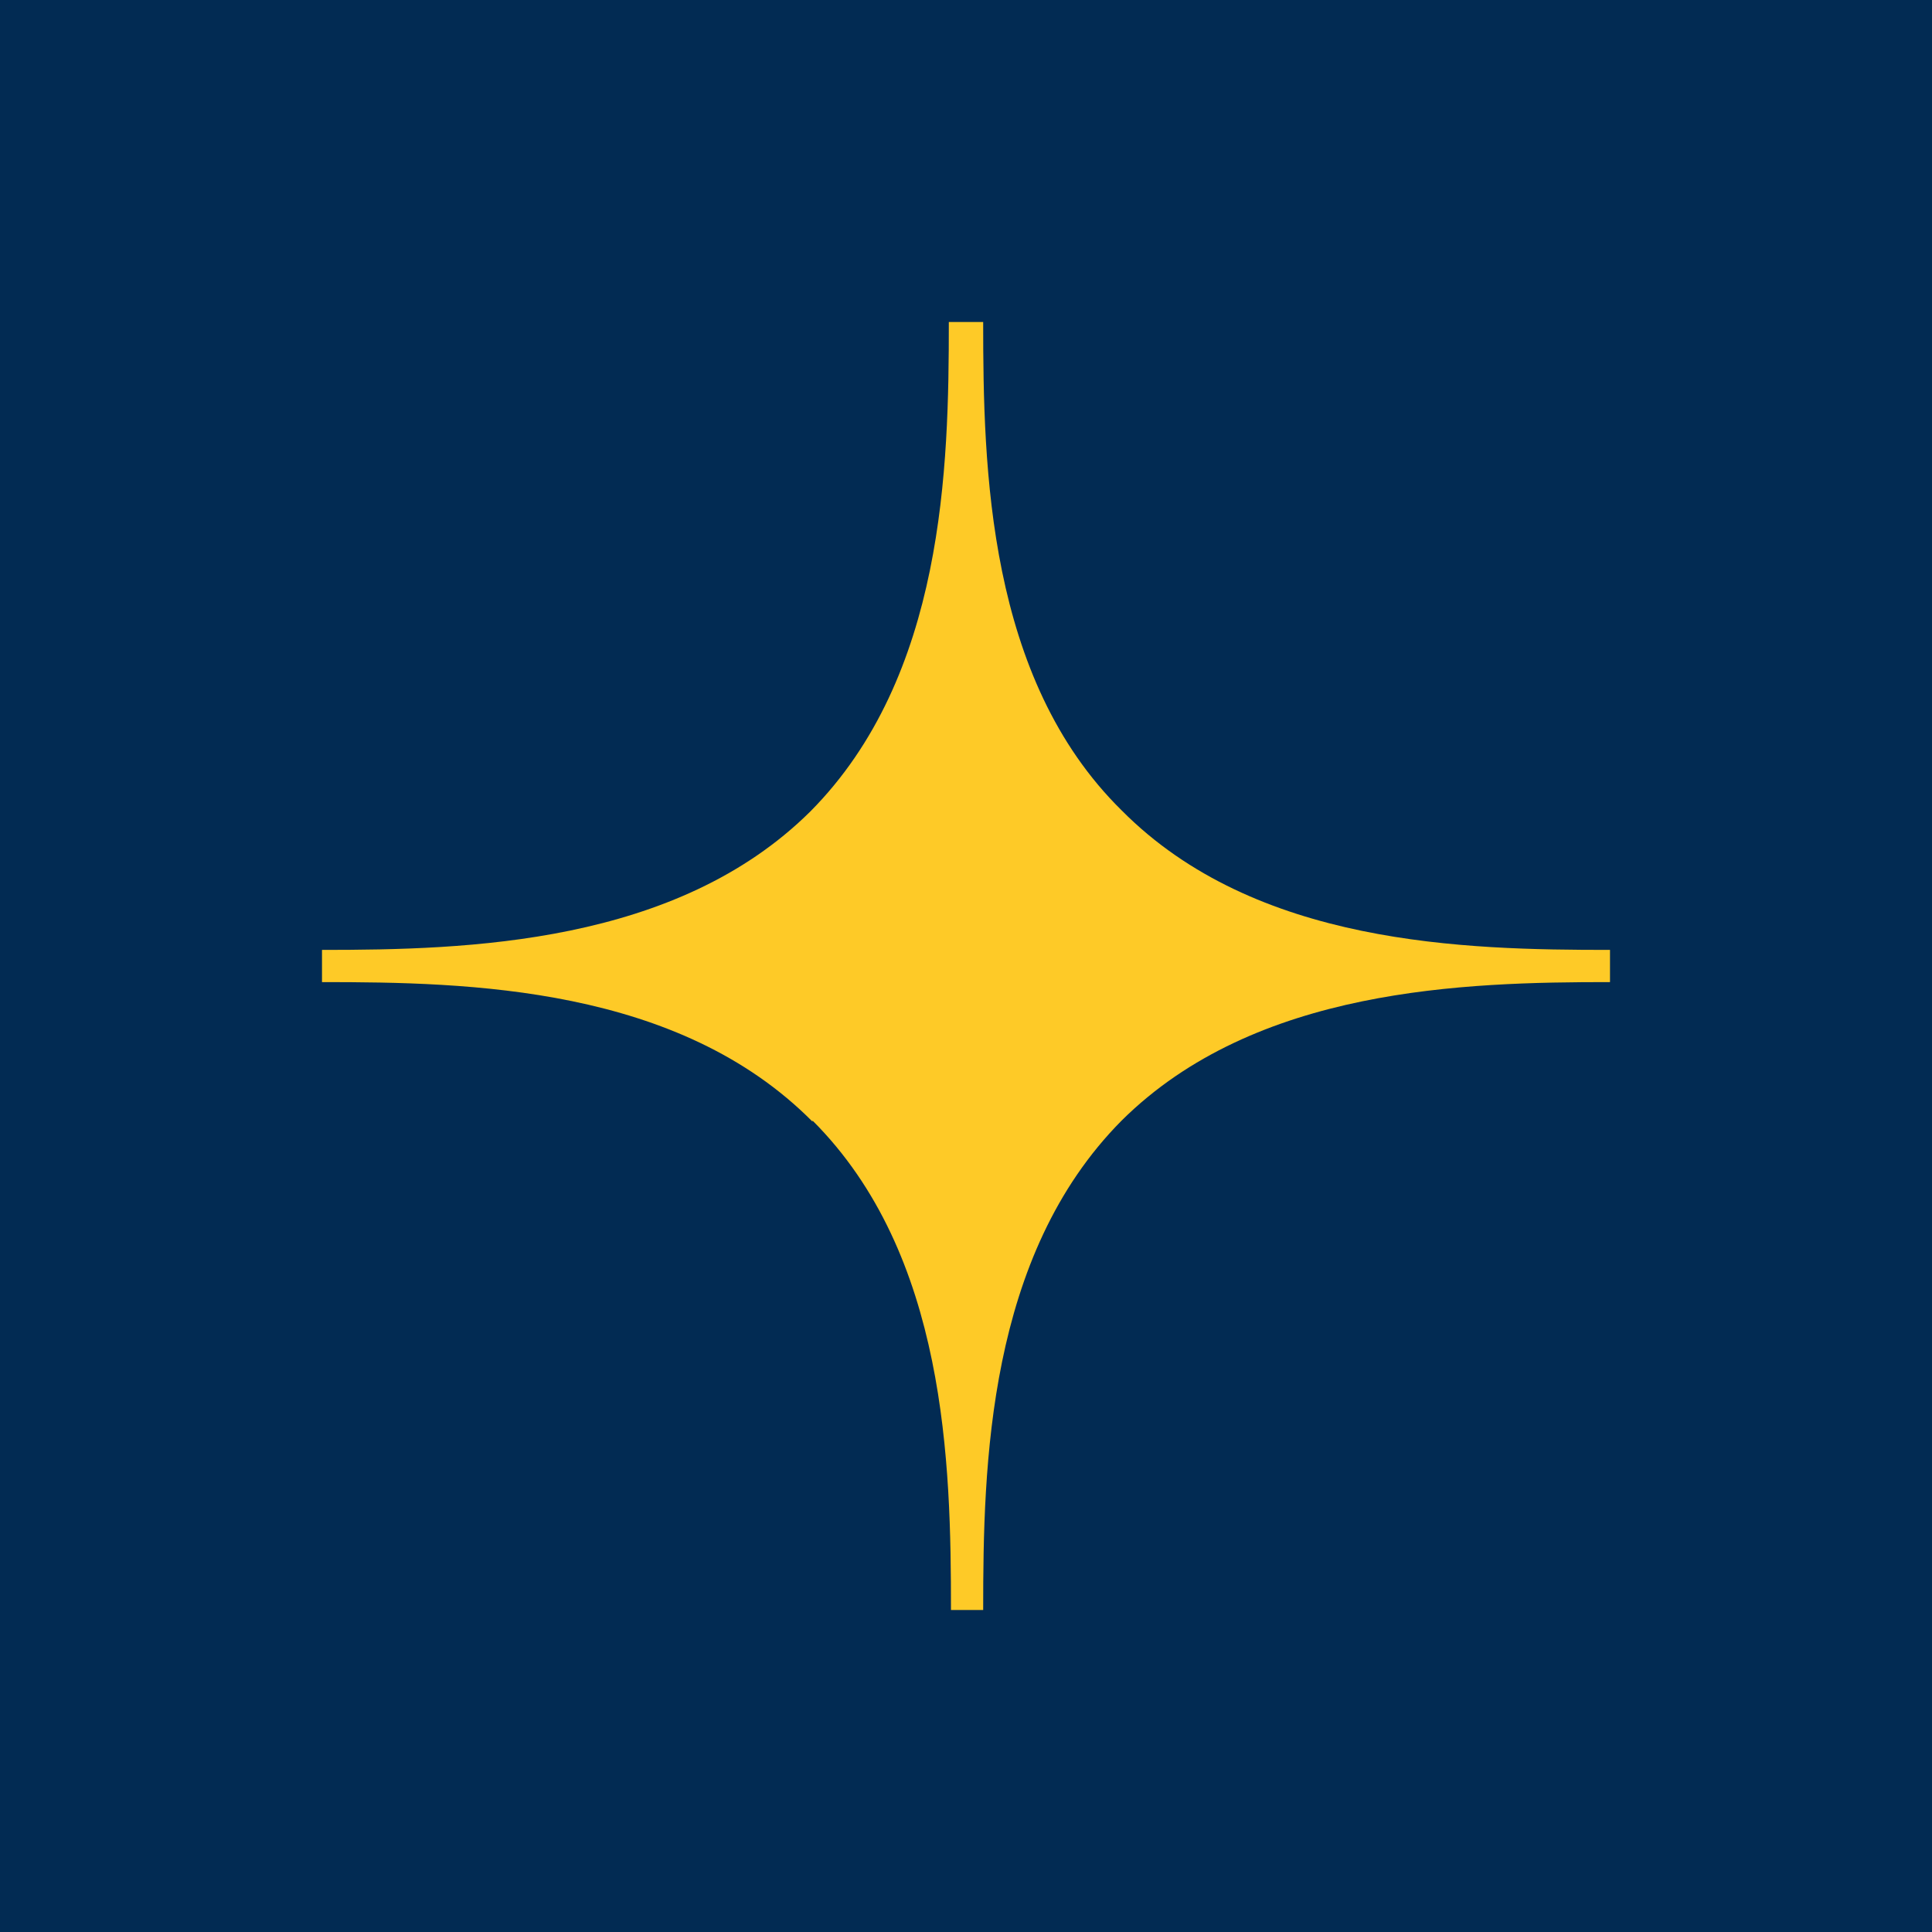
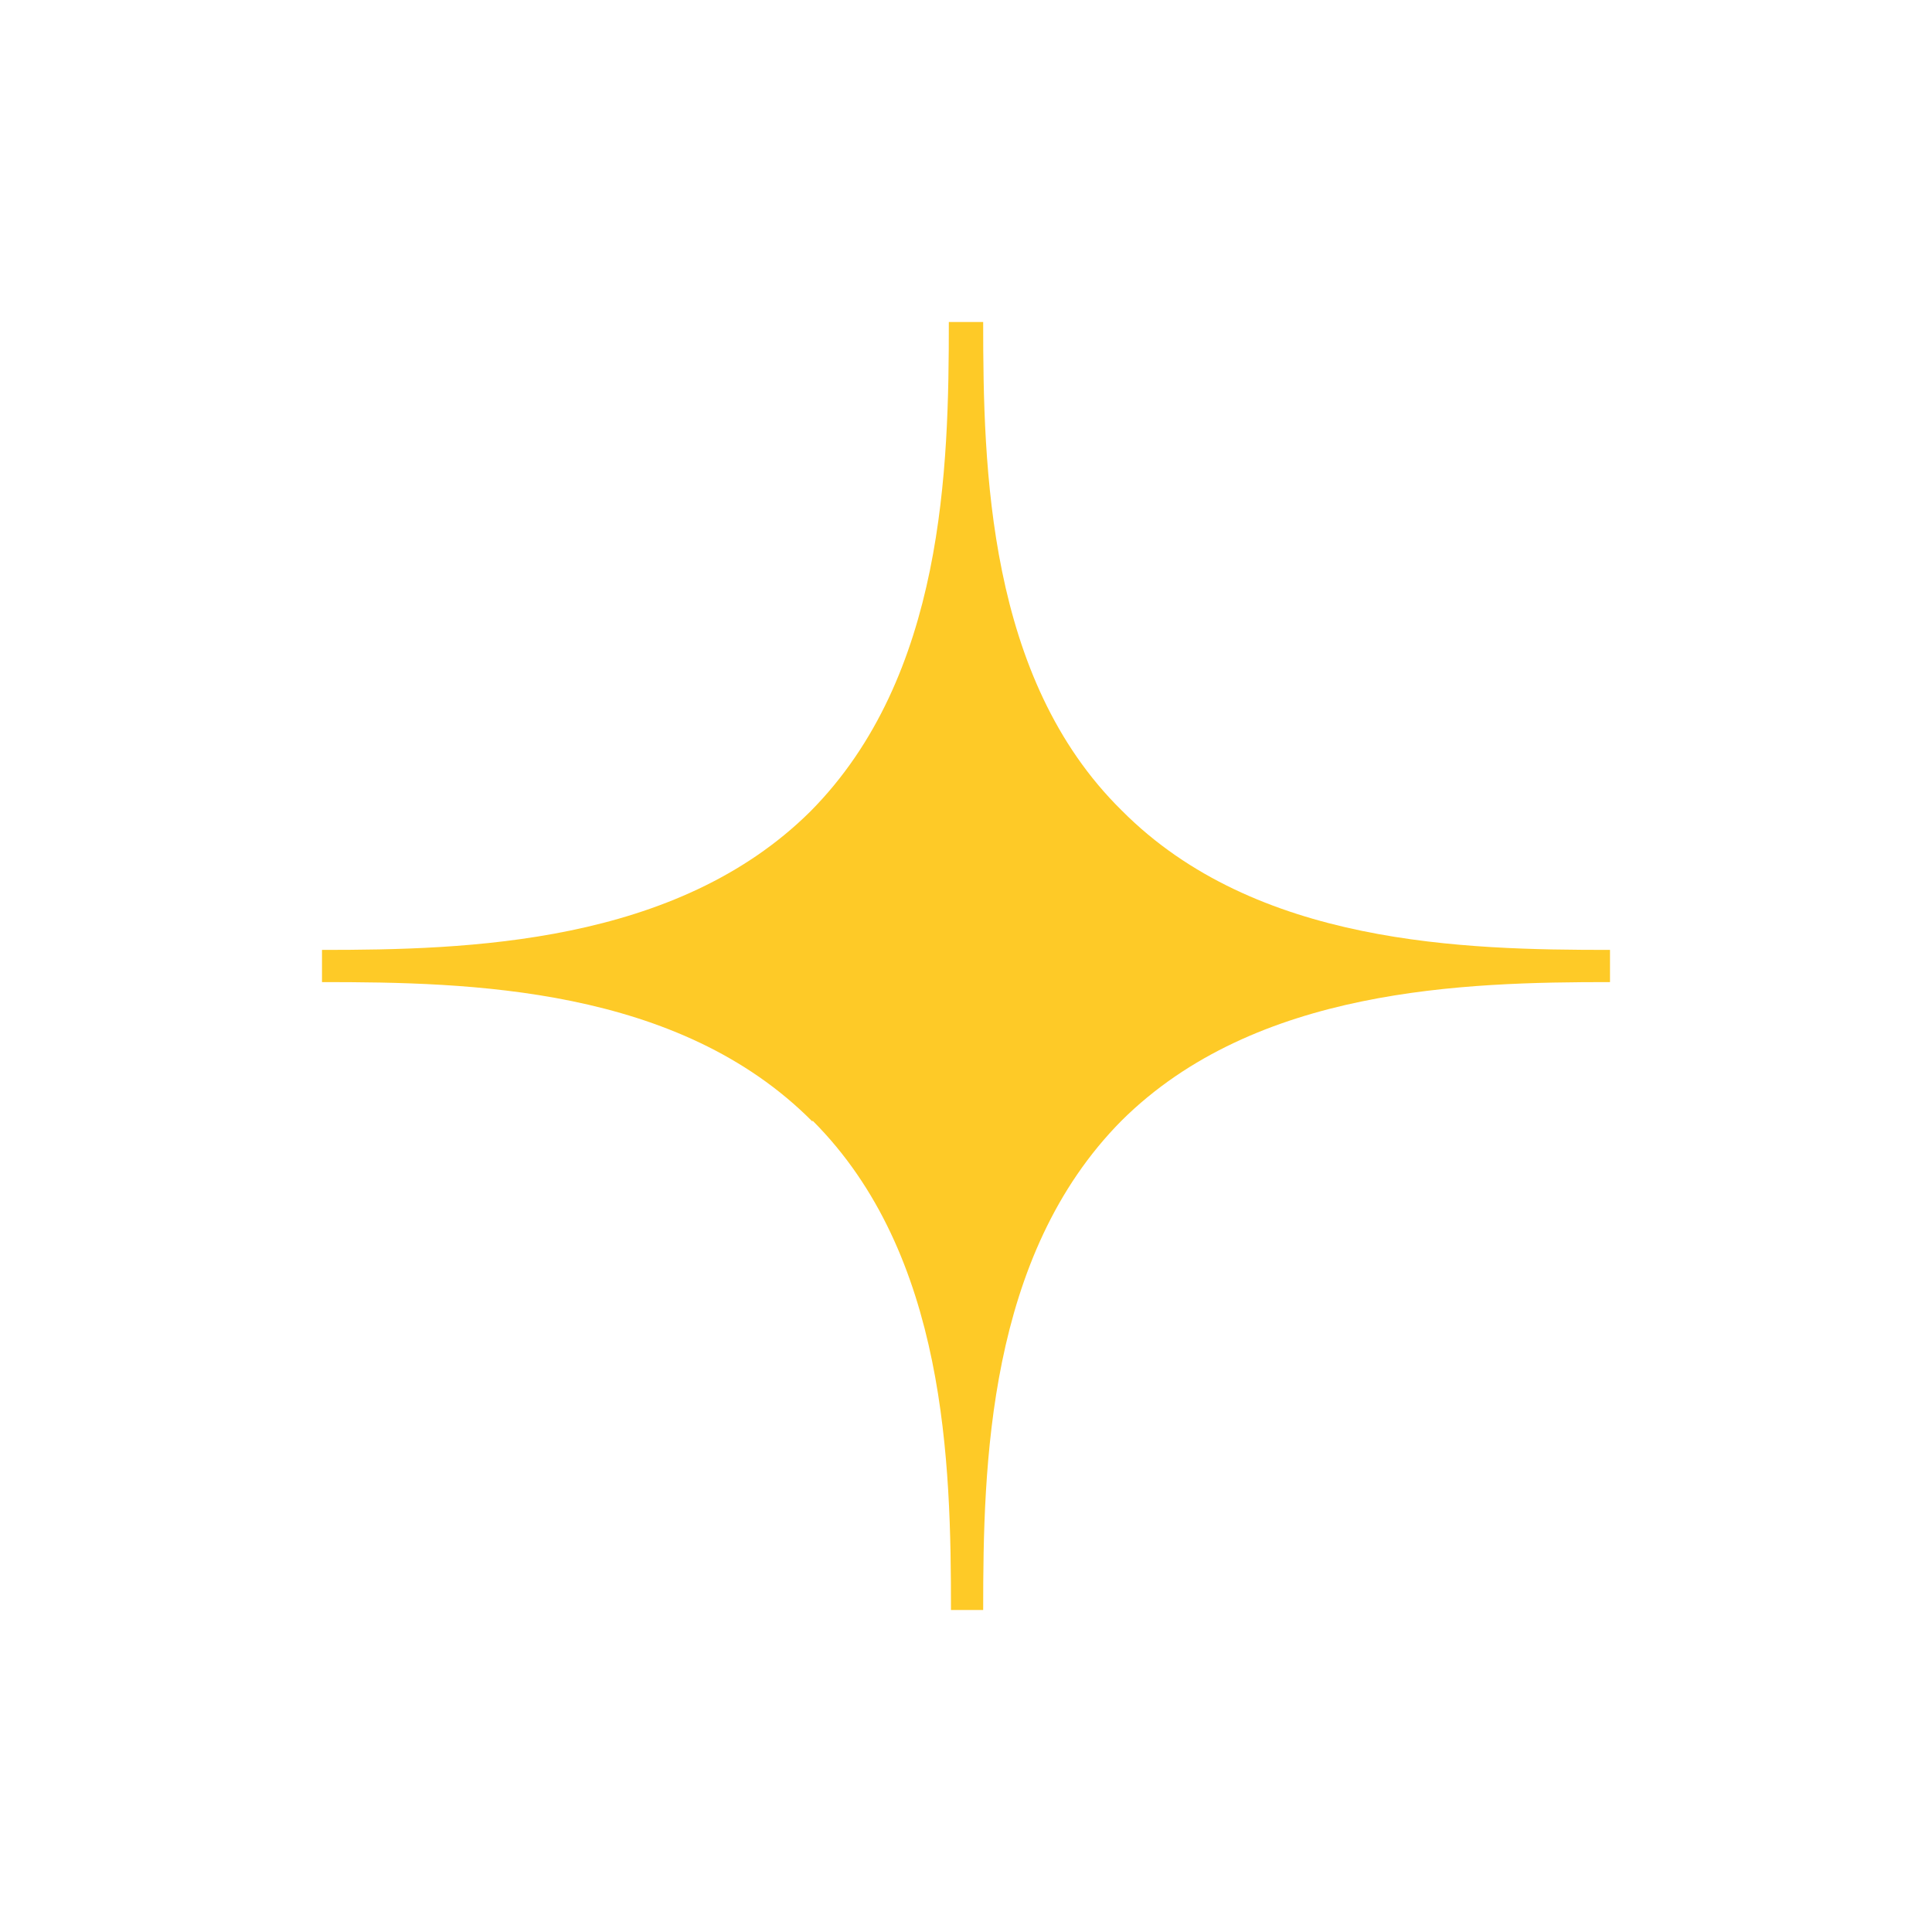
<svg xmlns="http://www.w3.org/2000/svg" width="18" height="18" viewBox="0 0 18 18">
-   <path fill="#022B53" d="M0 0h18v18H0z" />
  <path d="M7.57 10.44c1.25 1.25 1.29 3.2 1.29 4.56h.3c0-1.35.04-3.3 1.29-4.56C11.7 9.2 13.65 9.15 15 9.15v-.3c-1.35 0-3.3-.04-4.55-1.3C9.2 6.32 9.16 4.36 9.16 3h-.32c0 1.35-.04 3.3-1.29 4.56C6.3 8.8 4.35 8.85 3 8.85v.3c1.37 0 3.32.04 4.57 1.3Z" fill="#FECA27" />
</svg>